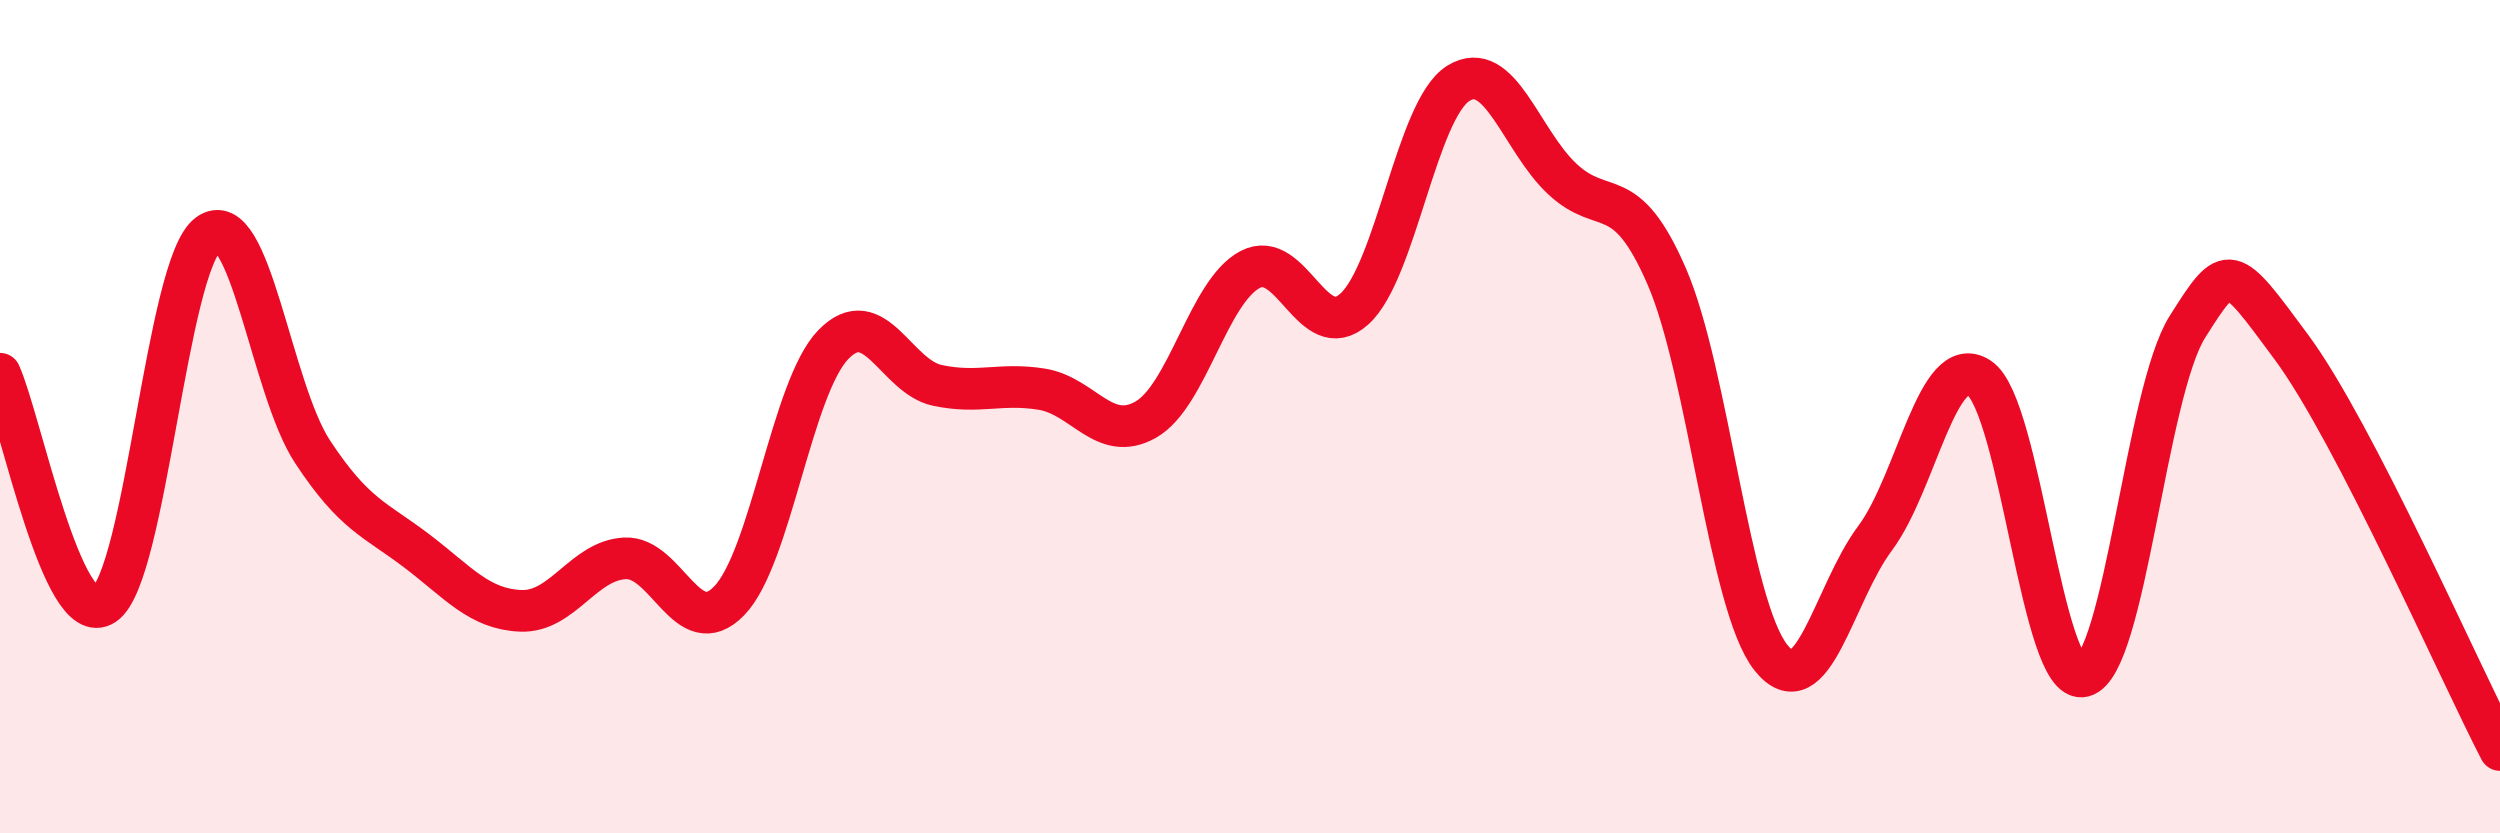
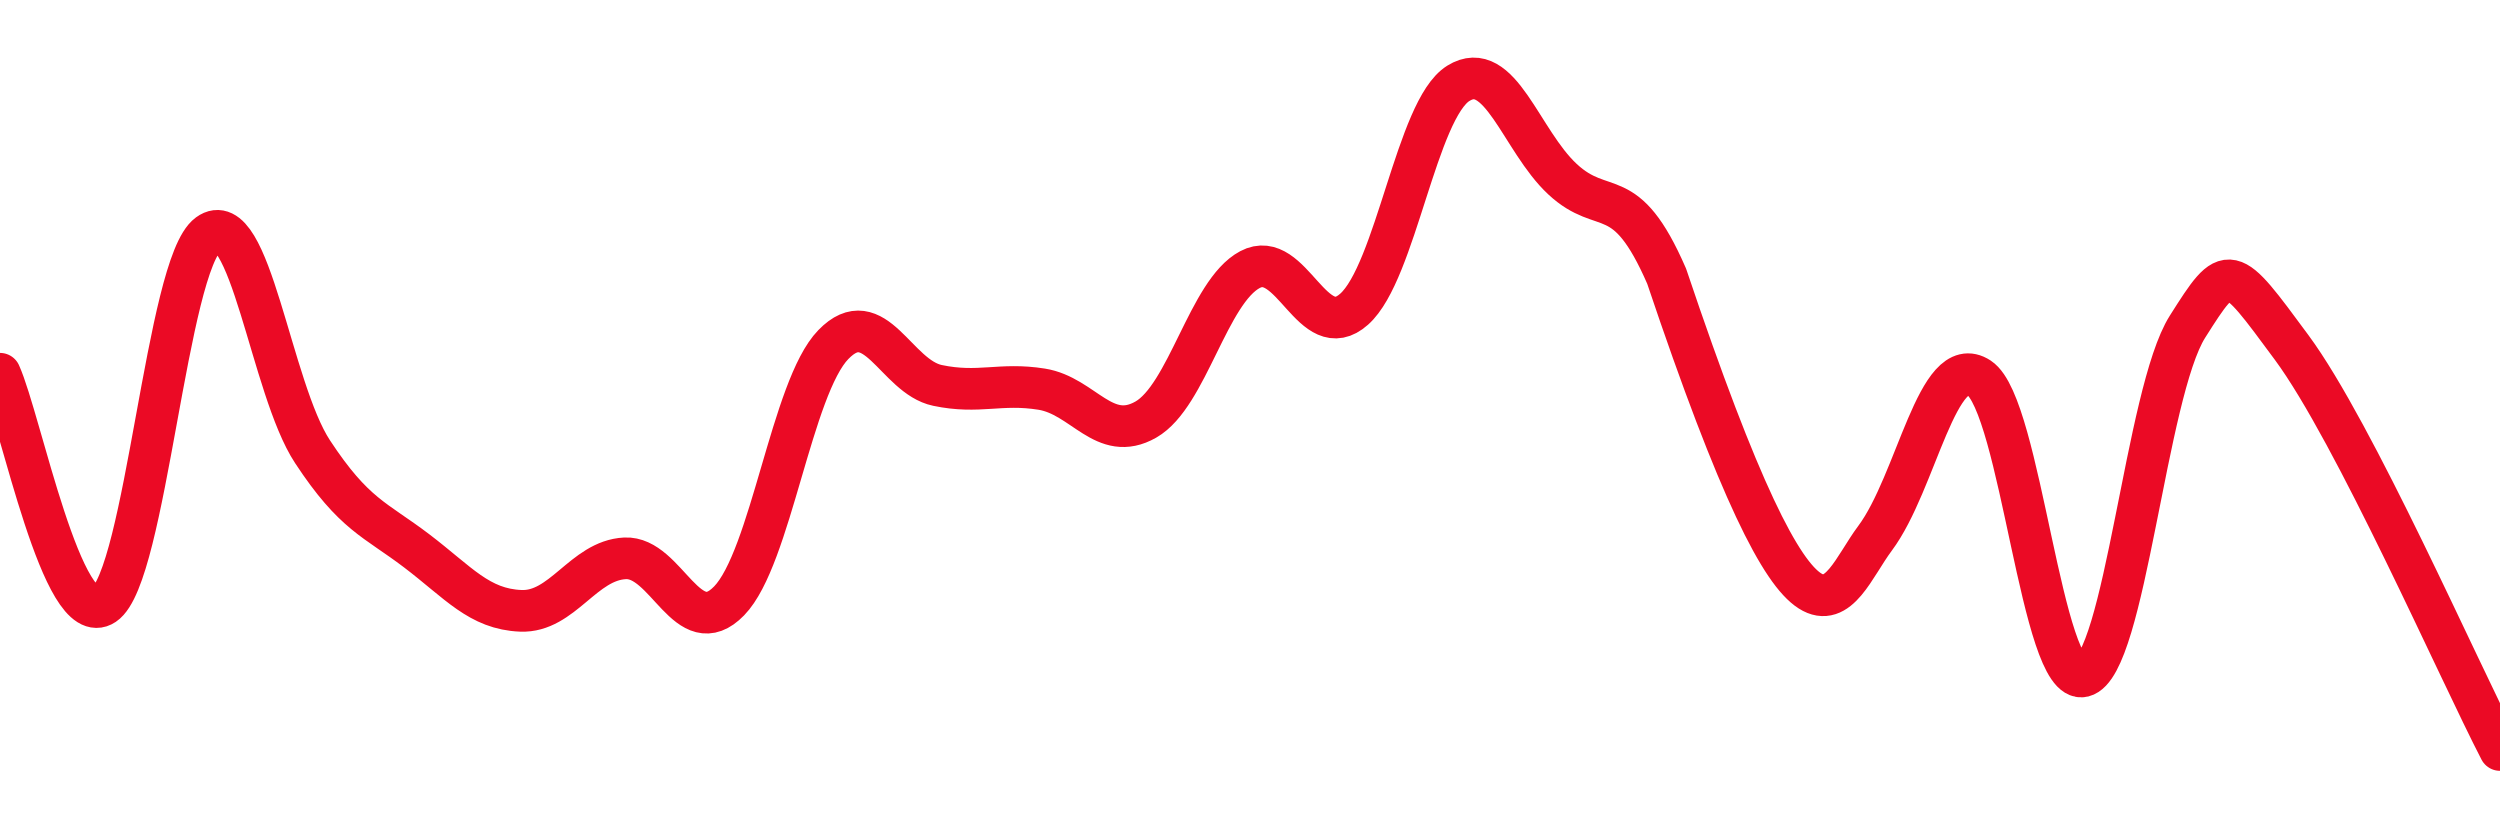
<svg xmlns="http://www.w3.org/2000/svg" width="60" height="20" viewBox="0 0 60 20">
-   <path d="M 0,8.97 C 0.5,10.08 1.5,15.18 2.5,14.51 C 3.5,13.84 4,6.35 5,5.62 C 6,4.89 6.5,9.32 7.5,10.84 C 8.5,12.36 9,12.46 10,13.22 C 11,13.98 11.5,14.62 12.5,14.66 C 13.5,14.7 14,13.45 15,13.4 C 16,13.35 16.5,15.45 17.5,14.42 C 18.5,13.39 19,9.3 20,8.27 C 21,7.24 21.5,9.04 22.5,9.25 C 23.5,9.46 24,9.18 25,9.34 C 26,9.5 26.5,10.64 27.5,10.07 C 28.5,9.5 29,7 30,6.47 C 31,5.94 31.5,8.31 32.5,7.42 C 33.5,6.53 34,2.62 35,2 C 36,1.38 36.5,3.37 37.5,4.3 C 38.5,5.23 39,4.33 40,6.63 C 41,8.93 41.5,14.52 42.5,15.78 C 43.5,17.04 44,14.26 45,12.92 C 46,11.58 46.5,8.41 47.5,9.07 C 48.5,9.73 49,16.48 50,16.23 C 51,15.98 51.5,9.42 52.5,7.84 C 53.5,6.26 53.5,6.31 55,8.34 C 56.5,10.37 59,16.07 60,18L60 20L0 20Z" fill="#EB0A25" opacity="0.1" stroke-linecap="round" stroke-linejoin="round" />
-   <path d="M 0,8.97 C 0.5,10.08 1.5,15.18 2.5,14.51 C 3.5,13.84 4,6.35 5,5.62 C 6,4.89 6.5,9.32 7.5,10.84 C 8.5,12.36 9,12.46 10,13.22 C 11,13.98 11.5,14.62 12.5,14.66 C 13.5,14.7 14,13.45 15,13.4 C 16,13.35 16.5,15.45 17.5,14.42 C 18.5,13.39 19,9.3 20,8.27 C 21,7.24 21.5,9.04 22.5,9.25 C 23.5,9.46 24,9.18 25,9.34 C 26,9.5 26.5,10.64 27.5,10.07 C 28.5,9.5 29,7 30,6.47 C 31,5.94 31.5,8.31 32.5,7.42 C 33.5,6.53 34,2.62 35,2 C 36,1.38 36.5,3.37 37.5,4.3 C 38.5,5.23 39,4.33 40,6.63 C 41,8.93 41.5,14.52 42.5,15.78 C 43.5,17.04 44,14.26 45,12.92 C 46,11.58 46.5,8.41 47.5,9.07 C 48.5,9.73 49,16.48 50,16.23 C 51,15.98 51.5,9.42 52.5,7.84 C 53.5,6.26 53.5,6.31 55,8.34 C 56.5,10.37 59,16.07 60,18" stroke="#EB0A25" stroke-width="1" fill="none" stroke-linecap="round" stroke-linejoin="round" />
+   <path d="M 0,8.97 C 0.5,10.08 1.5,15.18 2.5,14.51 C 3.5,13.84 4,6.35 5,5.62 C 6,4.89 6.5,9.32 7.5,10.84 C 8.5,12.36 9,12.46 10,13.22 C 11,13.98 11.5,14.62 12.5,14.66 C 13.5,14.7 14,13.45 15,13.4 C 16,13.35 16.5,15.45 17.5,14.42 C 18.5,13.39 19,9.3 20,8.27 C 21,7.24 21.5,9.04 22.5,9.25 C 23.5,9.46 24,9.18 25,9.34 C 26,9.5 26.5,10.64 27.5,10.07 C 28.5,9.5 29,7 30,6.47 C 31,5.94 31.5,8.31 32.5,7.42 C 33.5,6.53 34,2.62 35,2 C 36,1.38 36.5,3.37 37.5,4.3 C 38.5,5.23 39,4.33 40,6.63 C 43.5,17.04 44,14.26 45,12.92 C 46,11.58 46.5,8.41 47.5,9.07 C 48.5,9.73 49,16.48 50,16.23 C 51,15.98 51.5,9.42 52.5,7.84 C 53.5,6.26 53.5,6.31 55,8.34 C 56.5,10.37 59,16.07 60,18" stroke="#EB0A25" stroke-width="1" fill="none" stroke-linecap="round" stroke-linejoin="round" />
</svg>